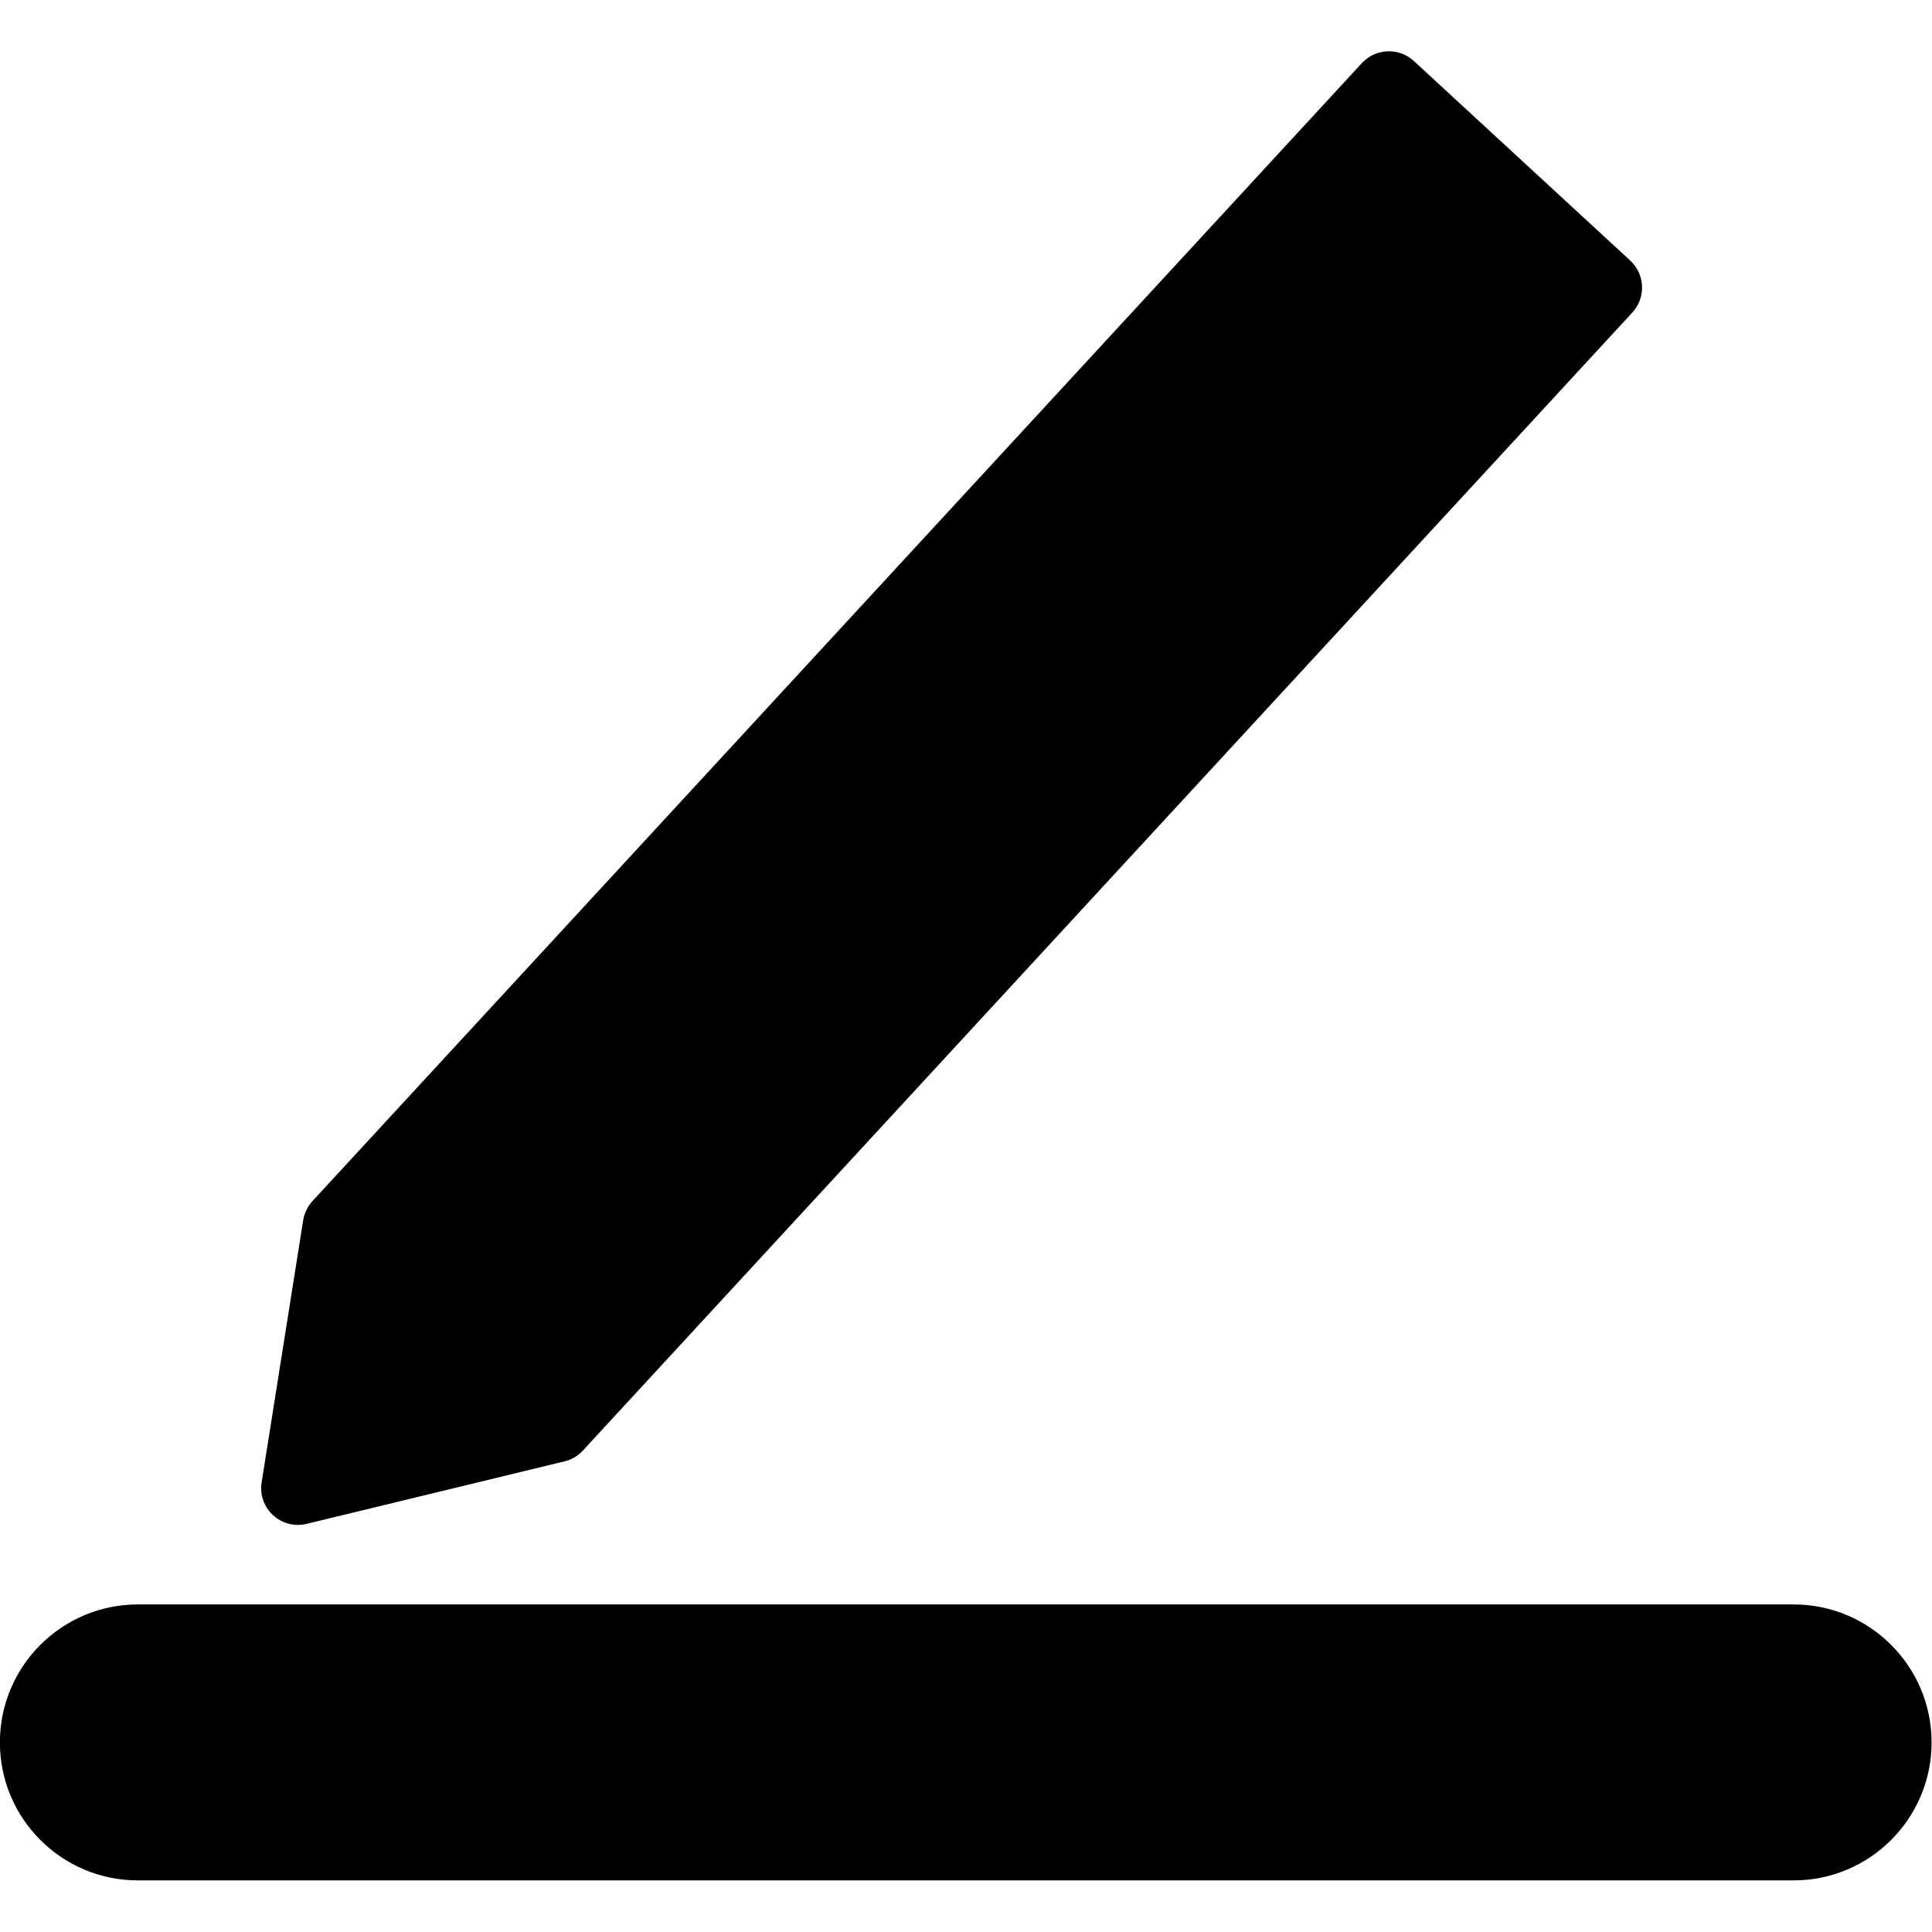
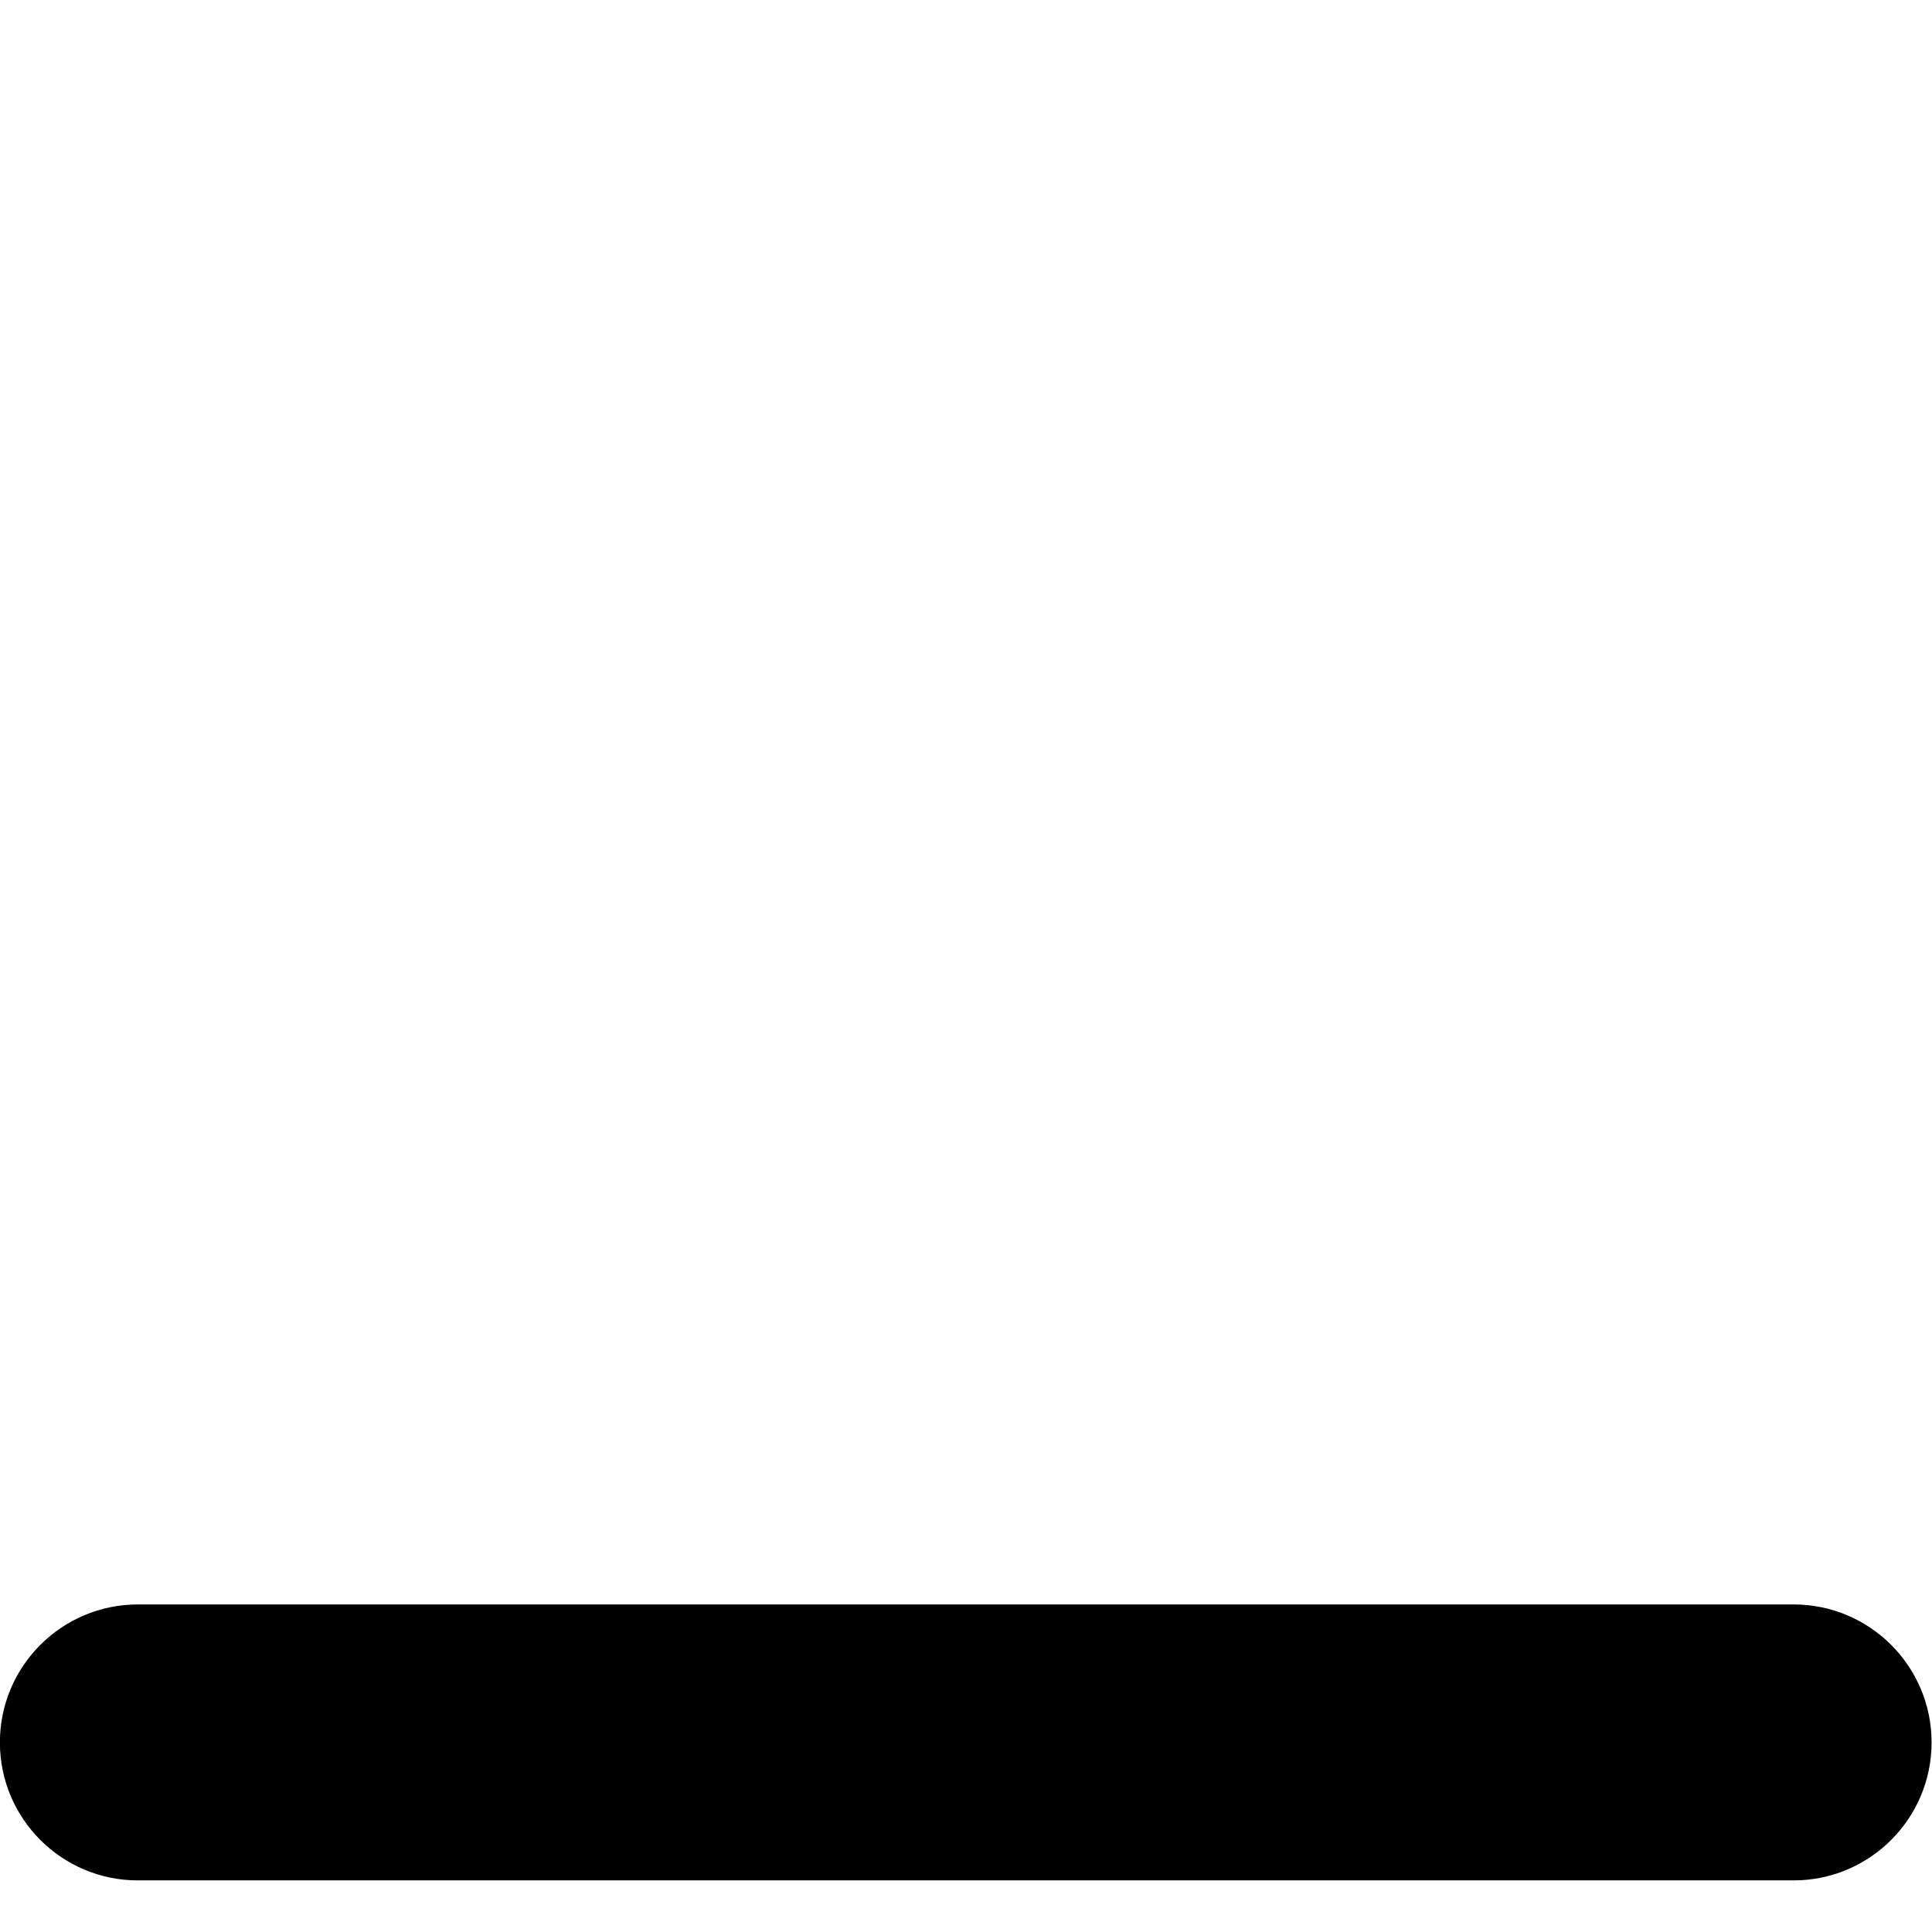
<svg xmlns="http://www.w3.org/2000/svg" width="24" height="24" fill="none" version="1.1" viewBox="0 0 24 24">
  <g transform="matrix(1.714 0 0 1.714 -2.286 -1.65)" fill="#000">
-     <path d="m3.531 9.807c0.008-0.052 0.032-0.1 0.067-0.139l7.606-8.248c0.1-0.108 0.269-0.115 0.377-0.015l1.568 1.446c0.108 0.1 0.115 0.269 0.015 0.377l-7.606 8.248c-0.036 0.039-0.082 0.066-0.133 0.078l-1.869 0.453c-0.185 0.045-0.356-0.113-0.326-0.301z" />
    <path d="m2.333 12.591c-0.552 0-1 0.448-1 1s0.448 1 1 1h12c0.552 0 1-0.448 1-1s-0.448-1-1-1z" />
  </g>
</svg>